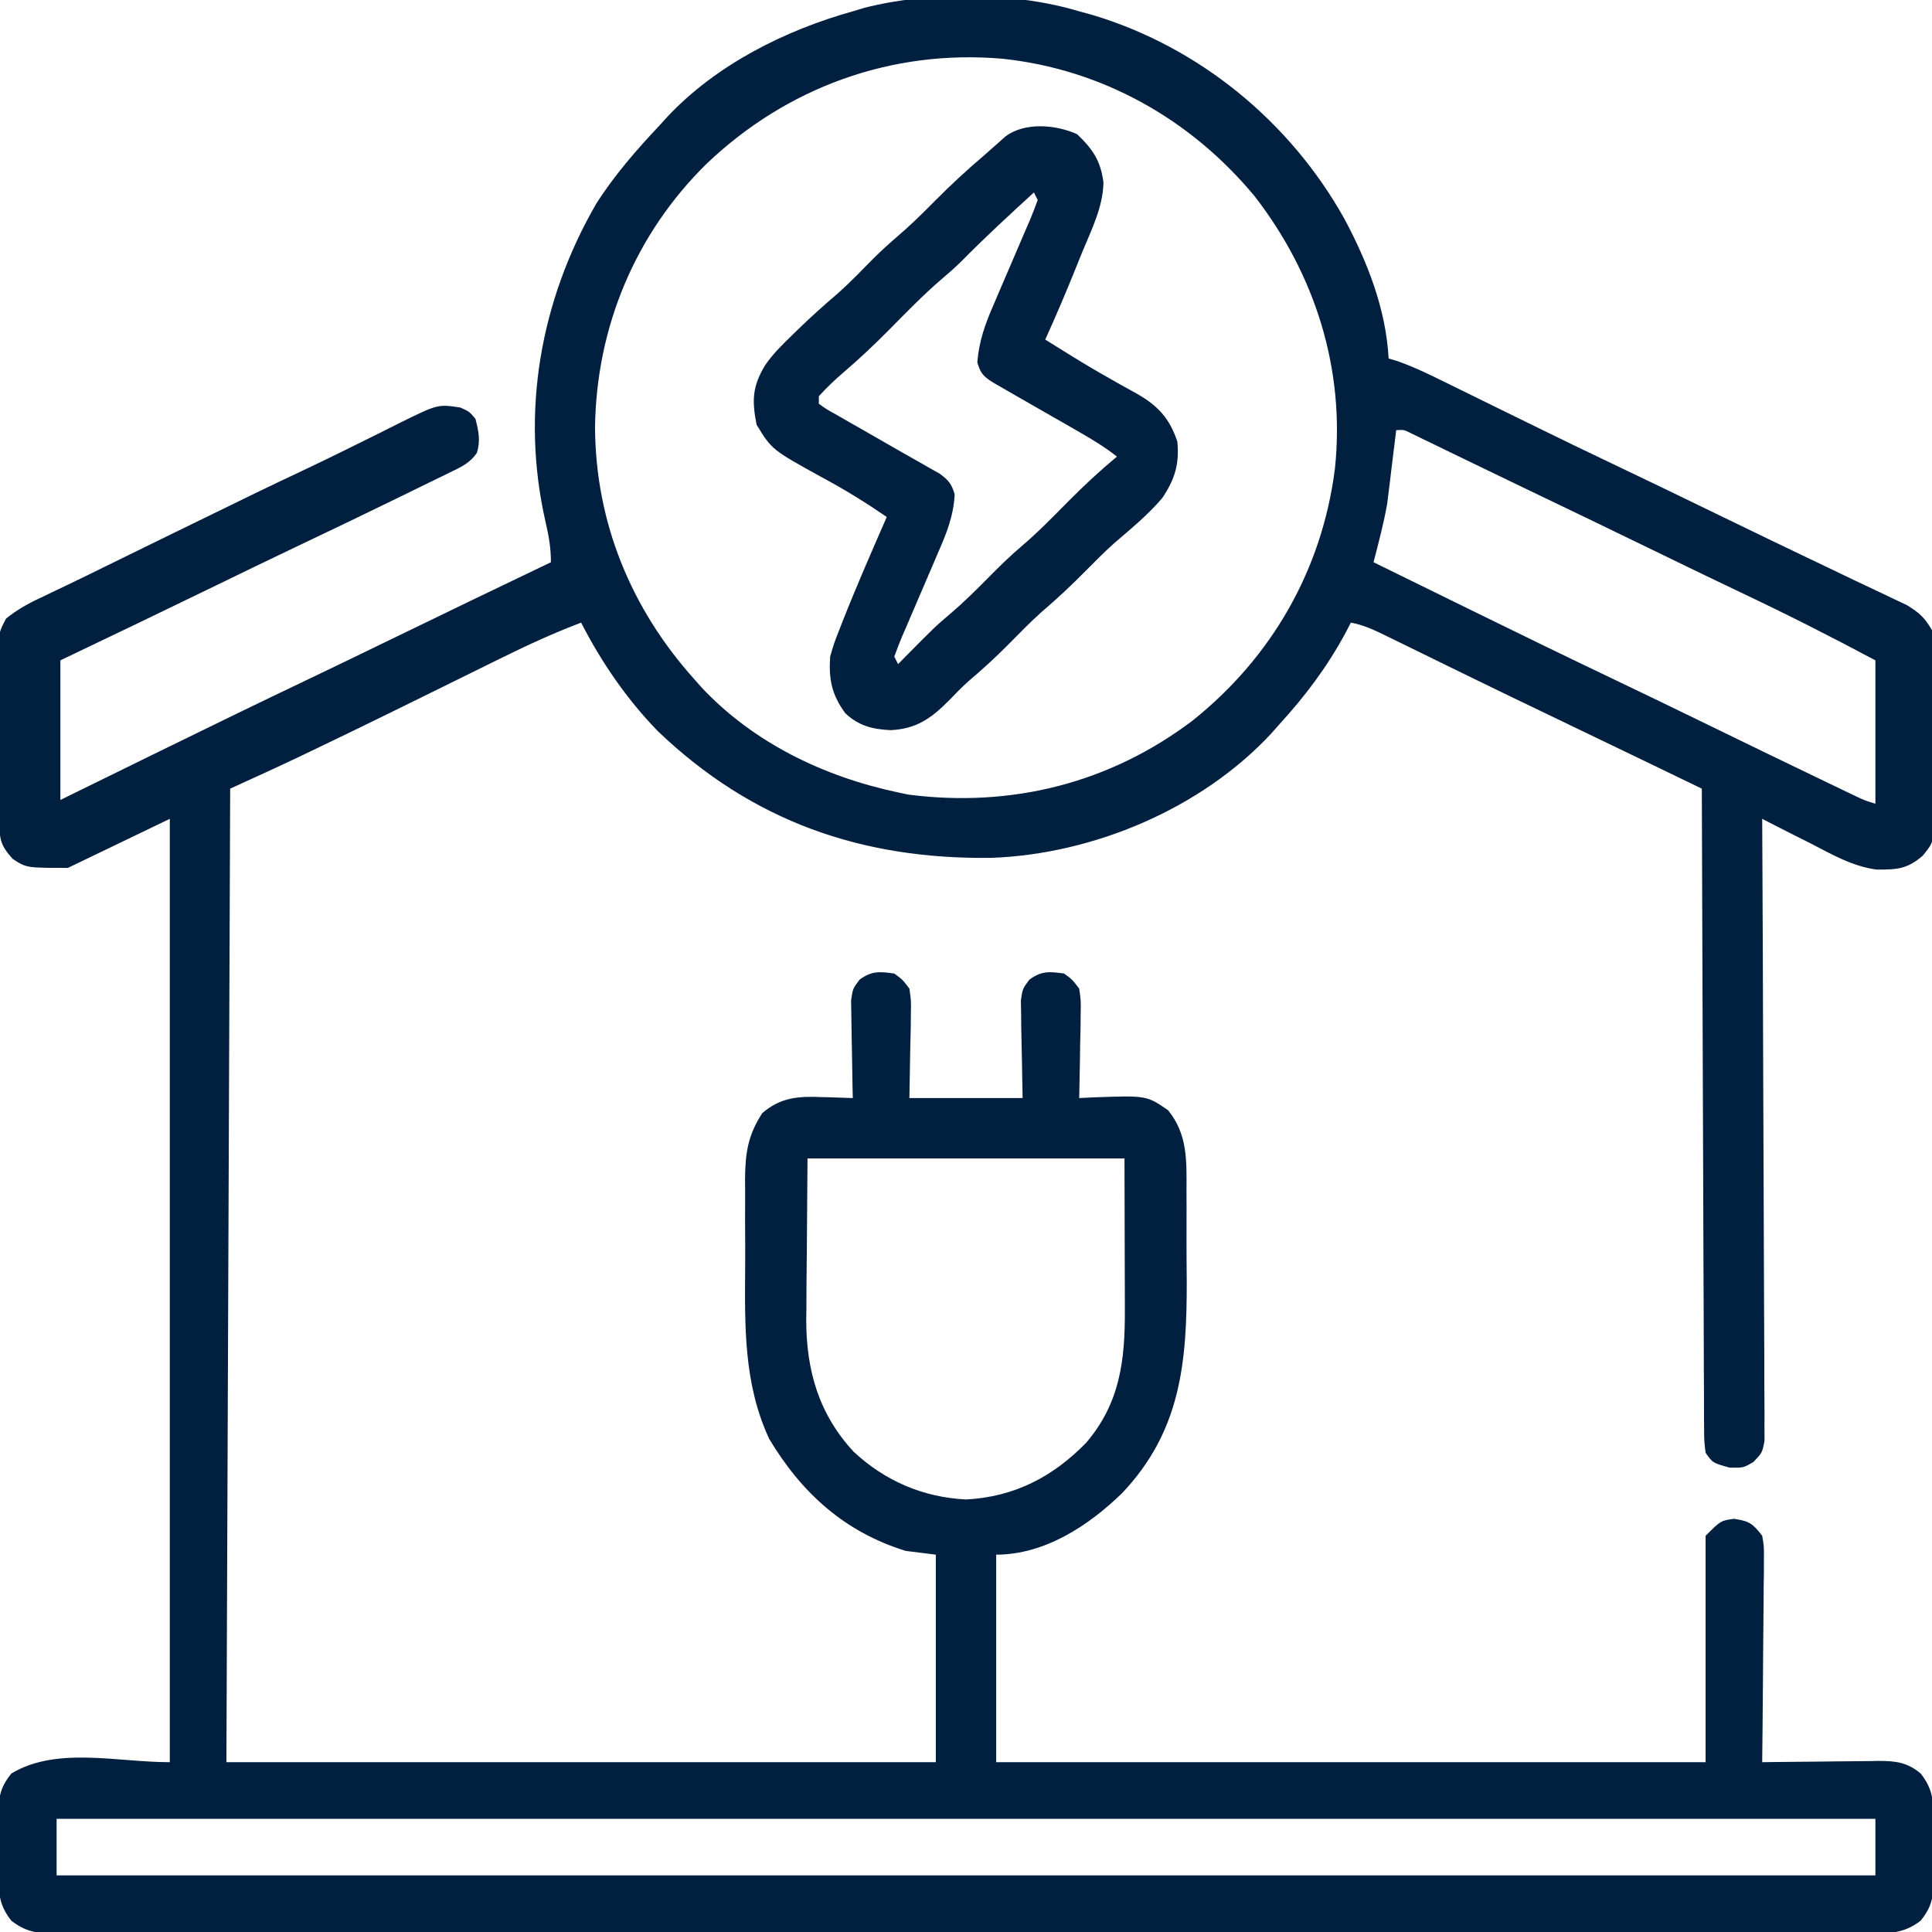
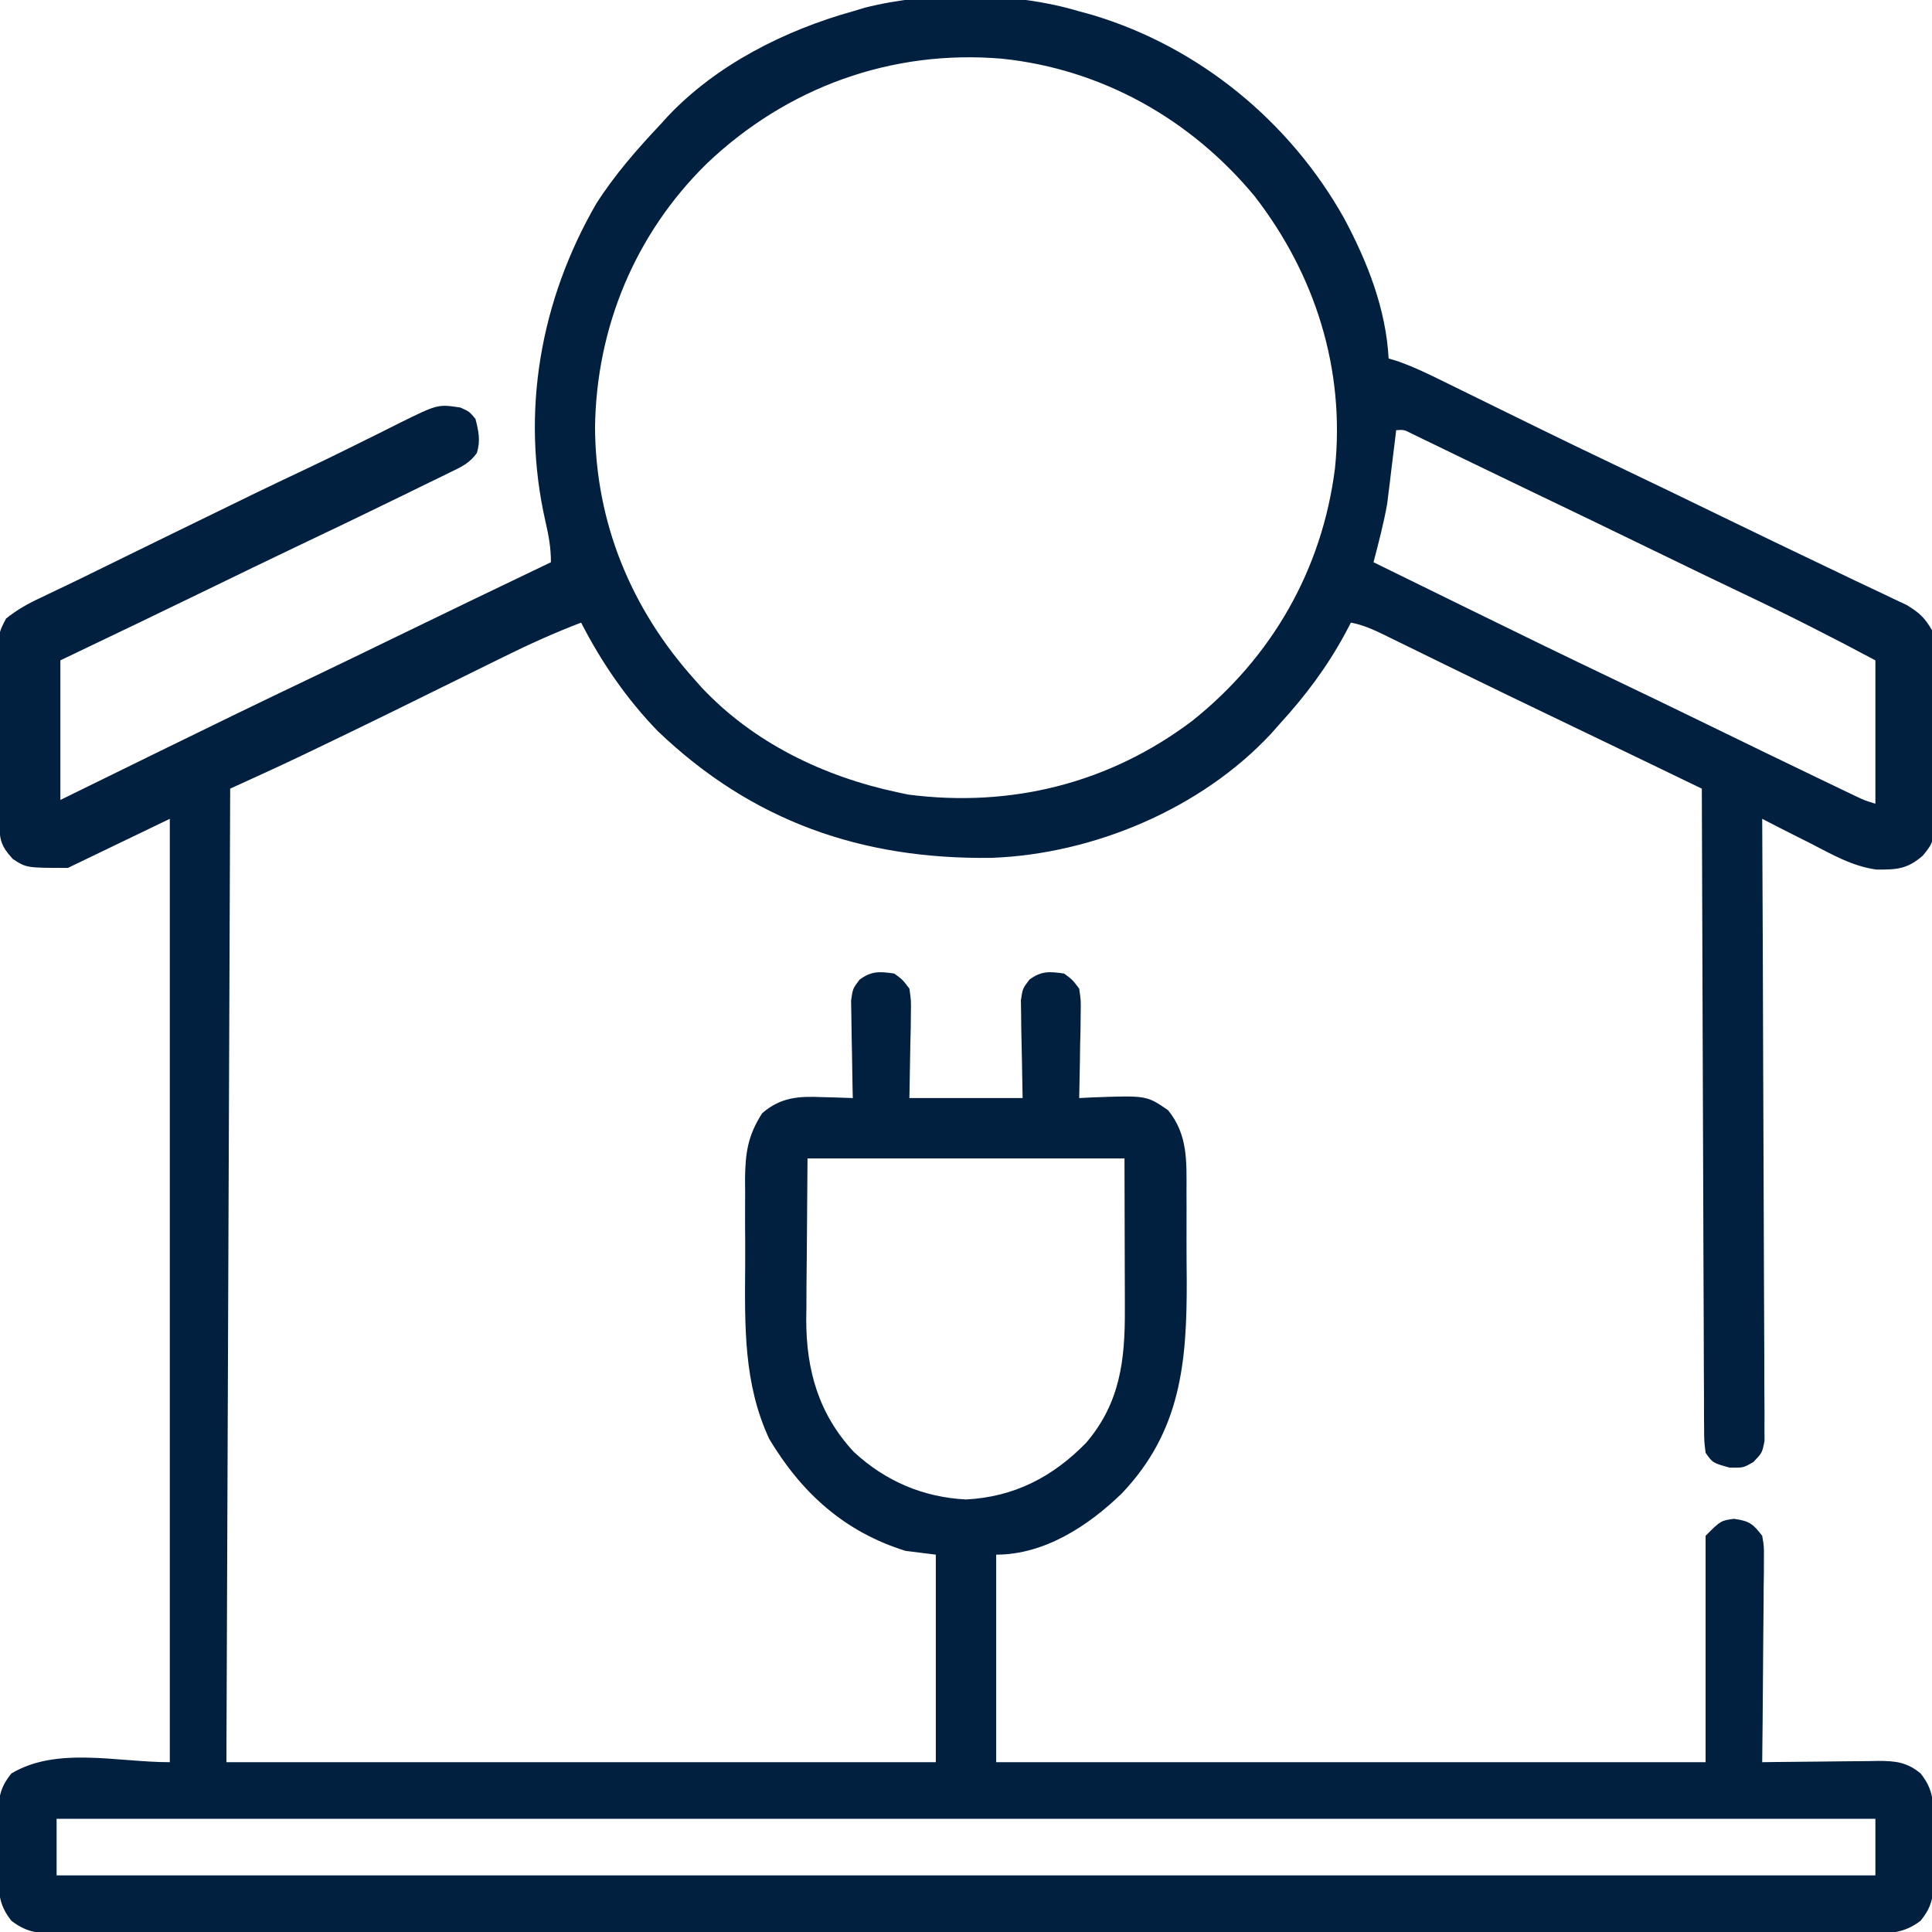
<svg xmlns="http://www.w3.org/2000/svg" version="1.1" width="512" height="512">
  <path d="M0 0 C1.195 0.329 2.39 0.657 3.621 0.996 C31.835 9.481 55.852 29.22 70.219 54.879 C76.375 66.375 81.297 78.869 82 92 C82.81 92.244 83.619 92.487 84.453 92.739 C88.722 94.257 92.689 96.176 96.746 98.184 C97.585 98.595 98.424 99.006 99.289 99.43 C101.079 100.308 102.869 101.187 104.658 102.068 C109.33 104.369 114.007 106.658 118.684 108.949 C119.597 109.397 120.51 109.845 121.452 110.307 C127.95 113.492 134.464 116.643 141 119.75 C150.908 124.463 160.779 129.25 170.648 134.043 C179.647 138.413 188.657 142.758 197.688 147.062 C200.335 148.33 202.982 149.599 205.629 150.869 C207.873 151.939 210.123 152.996 212.375 154.051 C213.646 154.658 214.917 155.266 216.188 155.875 C217.233 156.367 218.278 156.86 219.355 157.367 C222.656 159.405 224.008 160.611 226 164 C226.619 168.172 226.584 172.316 226.566 176.527 C226.573 177.749 226.579 178.971 226.585 180.229 C226.592 182.811 226.589 185.392 226.576 187.973 C226.563 191.92 226.597 195.864 226.635 199.811 C226.636 202.32 226.634 204.83 226.629 207.34 C226.642 208.518 226.655 209.696 226.669 210.91 C226.566 220.036 226.566 220.036 223.586 223.729 C219.484 227.332 216.623 227.49 211.271 227.441 C204.924 226.585 199.429 223.415 193.812 220.5 C192.563 219.872 191.312 219.245 190.061 218.621 C187.03 217.1 184.011 215.56 181 214 C181.005 214.862 181.009 215.724 181.014 216.613 C181.124 237.577 181.207 258.541 181.259 279.506 C181.285 289.645 181.32 299.783 181.377 309.921 C181.427 318.756 181.459 327.591 181.47 336.426 C181.477 341.106 181.492 345.785 181.529 350.464 C181.563 354.867 181.573 359.269 181.566 363.672 C181.567 365.289 181.577 366.907 181.596 368.524 C181.621 370.73 181.615 372.935 181.601 375.141 C181.606 376.376 181.61 377.611 181.615 378.884 C181 382 181 382 178.689 384.433 C176 386 176 386 172.375 385.938 C167.877 384.688 167.877 384.688 166 382 C165.615 378.882 165.615 378.882 165.601 374.958 C165.595 374.236 165.588 373.515 165.581 372.772 C165.562 370.349 165.565 367.926 165.568 365.503 C165.559 363.769 165.548 362.034 165.537 360.3 C165.509 355.585 165.5 350.871 165.494 346.156 C165.485 341.231 165.458 336.307 165.434 331.382 C165.39 322.054 165.362 312.725 165.339 303.397 C165.312 292.778 165.268 282.159 165.222 271.54 C165.129 249.693 165.058 227.847 165 206 C161.092 204.112 157.184 202.225 153.276 200.338 C151.952 199.699 150.628 199.059 149.305 198.42 C140.835 194.329 132.36 190.249 123.875 186.188 C116.502 182.657 109.144 179.098 101.801 175.508 C100.195 174.724 98.589 173.94 96.983 173.156 C93.828 171.615 90.676 170.07 87.525 168.522 C86.073 167.813 84.62 167.104 83.168 166.395 C82.17 165.902 82.17 165.902 81.151 165.399 C78.144 163.936 75.302 162.612 72 162 C71.55 162.86 71.1 163.72 70.637 164.605 C65.729 173.724 59.977 181.374 53 189 C52.294 189.801 51.587 190.601 50.859 191.426 C32.349 211.314 3.792 223.333 -23.156 224.336 C-57.618 224.826 -86.677 214.671 -111.688 190.75 C-119.92 182.265 -126.606 172.509 -132 162 C-139.152 164.735 -146.028 167.855 -152.887 171.254 C-153.906 171.755 -154.925 172.256 -155.974 172.772 C-159.214 174.365 -162.451 175.964 -165.688 177.562 C-169.92 179.649 -174.153 181.733 -178.387 183.816 C-179.431 184.33 -180.476 184.845 -181.553 185.374 C-188.816 188.942 -196.096 192.471 -203.395 195.965 C-204.302 196.4 -205.209 196.834 -206.143 197.282 C-212.397 200.267 -218.689 203.131 -225 206 C-225.33 291.14 -225.66 376.28 -226 464 C-163.96 464 -101.92 464 -38 464 C-38 445.85 -38 427.7 -38 409 C-40.64 408.67 -43.28 408.34 -46 408 C-62.2 402.987 -73.586 392.624 -82.141 378.344 C-88.983 363.645 -88.625 348.345 -88.521 332.452 C-88.5 328.481 -88.521 324.511 -88.547 320.539 C-88.544 317.995 -88.539 315.451 -88.531 312.906 C-88.539 311.729 -88.547 310.552 -88.556 309.339 C-88.477 302.439 -87.777 297.838 -84 292 C-79.099 287.768 -74.336 287.47 -68.062 287.75 C-67.283 287.768 -66.504 287.786 -65.701 287.805 C-63.8 287.851 -61.9 287.923 -60 288 C-60.021 287.142 -60.042 286.285 -60.063 285.401 C-60.132 282.211 -60.182 279.021 -60.22 275.83 C-60.24 274.45 -60.267 273.071 -60.302 271.692 C-60.35 269.706 -60.371 267.72 -60.391 265.734 C-60.412 264.54 -60.433 263.346 -60.454 262.116 C-60 259 -60 259 -58.194 256.61 C-54.998 254.264 -52.863 254.448 -49 255 C-46.806 256.61 -46.806 256.61 -45 259 C-44.546 262.116 -44.546 262.116 -44.609 265.734 C-44.619 266.902 -44.629 268.07 -44.64 269.272 C-44.676 270.75 -44.712 272.228 -44.75 273.75 C-44.833 278.452 -44.915 283.155 -45 288 C-35.1 288 -25.2 288 -15 288 C-15.158 278.636 -15.158 278.636 -15.36 269.272 C-15.37 268.105 -15.38 266.937 -15.391 265.734 C-15.412 264.54 -15.433 263.346 -15.454 262.116 C-15 259 -15 259 -13.194 256.61 C-9.998 254.264 -7.863 254.448 -4 255 C-1.806 256.61 -1.806 256.61 0 259 C0.454 262.116 0.454 262.116 0.391 265.734 C0.378 267.03 0.365 268.325 0.352 269.66 C0.318 271.023 0.284 272.387 0.25 273.75 C0.23 275.129 0.212 276.508 0.195 277.887 C0.148 281.259 0.082 284.629 0 288 C1.134 287.942 2.269 287.884 3.438 287.824 C17.877 287.301 17.877 287.301 23.555 291.223 C28.834 297.715 28.453 304.819 28.434 312.809 C28.439 314.048 28.444 315.288 28.449 316.565 C28.458 319.855 28.45 323.145 28.439 326.435 C28.436 329.729 28.472 333.024 28.498 336.318 C28.559 358.02 26.957 376.272 11.348 392.715 C2.467 401.359 -9.193 409 -22 409 C-22 427.15 -22 445.3 -22 464 C40.04 464 102.08 464 166 464 C166 444.2 166 424.4 166 404 C170 400 170 400 173.5 399.5 C177.606 400.087 178.508 400.775 181 404 C181.481 406.759 181.481 406.759 181.454 409.962 C181.454 411.763 181.454 411.763 181.453 413.601 C181.422 415.539 181.422 415.539 181.391 417.516 C181.383 418.855 181.377 420.195 181.373 421.534 C181.358 425.053 181.319 428.57 181.275 432.088 C181.234 435.681 181.215 439.274 181.195 442.867 C181.152 449.912 181.084 456.956 181 464 C182.095 463.984 183.189 463.969 184.317 463.952 C188.389 463.898 192.461 463.864 196.533 463.835 C198.294 463.82 200.054 463.8 201.815 463.774 C204.349 463.737 206.883 463.72 209.418 463.707 C210.201 463.692 210.985 463.676 211.792 463.66 C216.391 463.659 219.426 464.019 223 467 C226.028 470.847 226.384 473.827 226.398 478.656 C226.402 479.926 226.406 481.196 226.41 482.504 C226.393 484.482 226.393 484.482 226.375 486.5 C226.387 487.819 226.398 489.137 226.41 490.496 C226.406 491.766 226.402 493.036 226.398 494.344 C226.395 495.501 226.392 496.658 226.388 497.85 C225.95 501.404 225.208 503.194 223 506 C218.739 509.3 214.847 509.424 209.653 509.378 C208.811 509.382 207.969 509.386 207.102 509.391 C204.269 509.402 201.436 509.391 198.602 509.381 C196.556 509.384 194.509 509.389 192.462 509.395 C186.828 509.408 181.194 509.401 175.56 509.392 C169.487 509.385 163.415 509.396 157.343 509.404 C146.131 509.417 134.92 509.416 123.708 509.407 C113.351 509.4 102.995 509.398 92.638 509.401 C91.608 509.402 91.608 509.402 90.558 509.402 C87.771 509.403 84.984 509.404 82.197 509.405 C56.046 509.414 29.894 509.406 3.743 509.39 C-19.499 509.375 -42.741 509.377 -65.983 509.391 C-92.086 509.407 -118.189 509.414 -144.293 509.404 C-147.074 509.403 -149.856 509.402 -152.638 509.401 C-153.665 509.401 -153.665 509.401 -154.714 509.401 C-165.065 509.397 -175.416 509.401 -185.767 509.409 C-197.535 509.417 -209.303 509.415 -221.07 509.399 C-227.078 509.391 -233.085 509.388 -239.093 509.398 C-244.588 509.407 -250.082 509.402 -255.577 509.386 C-257.569 509.383 -259.562 509.384 -261.554 509.392 C-264.254 509.401 -266.953 509.392 -269.653 509.378 C-270.824 509.388 -270.824 509.388 -272.02 509.399 C-276.528 509.352 -279.411 508.779 -283 506 C-286.028 502.153 -286.384 499.173 -286.398 494.344 C-286.402 493.074 -286.406 491.804 -286.41 490.496 C-286.399 489.177 -286.387 487.859 -286.375 486.5 C-286.387 485.181 -286.398 483.863 -286.41 482.504 C-286.406 481.234 -286.402 479.964 -286.398 478.656 C-286.395 477.499 -286.392 476.342 -286.388 475.15 C-285.95 471.596 -285.208 469.806 -283 467 C-270.965 459.779 -255.036 464 -241 464 C-241 381.5 -241 299 -241 214 C-249.91 218.29 -258.82 222.58 -268 227 C-279 227 -279 227 -282.625 224.625 C-285.875 221.033 -286.129 219.445 -286.177 214.712 C-286.19 213.607 -286.203 212.502 -286.216 211.364 C-286.223 210.165 -286.231 208.966 -286.238 207.73 C-286.246 206.502 -286.254 205.274 -286.263 204.008 C-286.277 201.405 -286.287 198.801 -286.295 196.198 C-286.308 192.214 -286.356 188.231 -286.4 184.248 C-286.411 181.721 -286.419 179.195 -286.426 176.668 C-286.443 175.475 -286.461 174.282 -286.479 173.053 C-286.457 164.878 -286.457 164.878 -284.403 160.936 C-281.496 158.594 -278.497 156.92 -275.129 155.363 C-273.685 154.669 -272.241 153.974 -270.797 153.28 C-270.023 152.913 -269.248 152.546 -268.45 152.168 C-265.003 150.525 -261.58 148.835 -258.155 147.148 C-253.421 144.818 -248.679 142.504 -243.938 140.188 C-242.94 139.7 -241.943 139.213 -240.915 138.71 C-216.584 126.82 -216.584 126.82 -205.826 121.732 C-201.444 119.659 -197.083 117.553 -192.745 115.389 C-190.273 114.157 -187.795 112.935 -185.317 111.714 C-183.553 110.839 -181.797 109.95 -180.041 109.06 C-169.968 104.106 -169.968 104.106 -164 105 C-161.625 106.062 -161.625 106.062 -160 108 C-159.168 111.267 -158.616 113.75 -159.62 117.017 C-161.594 119.853 -163.856 120.774 -166.949 122.285 C-167.549 122.582 -168.149 122.879 -168.767 123.186 C-170.735 124.156 -172.711 125.11 -174.688 126.062 C-176.066 126.738 -177.445 127.415 -178.823 128.092 C-182.874 130.078 -186.935 132.042 -191 134 C-192.035 134.5 -193.071 135 -194.138 135.515 C-198.696 137.71 -203.262 139.889 -207.832 142.059 C-215.41 145.661 -222.953 149.334 -230.5 153 C-243.643 159.383 -256.811 165.711 -270 172 C-270 184.21 -270 196.42 -270 209 C-265.094 206.593 -265.094 206.593 -260.09 204.137 C-256.836 202.541 -253.582 200.946 -250.328 199.35 C-248.109 198.262 -245.889 197.173 -243.67 196.084 C-230.224 189.484 -216.752 182.946 -203.232 176.499 C-196.668 173.368 -190.125 170.195 -183.585 167.015 C-169.079 159.963 -154.549 152.963 -140 146 C-140 142.11 -140.575 139.028 -141.438 135.25 C-148.05 106.245 -142.83 76.651 -128 51 C-123.113 43.332 -117.226 36.602 -111 30 C-110.376 29.312 -109.752 28.623 -109.109 27.914 C-96.161 14.15 -78.003 5.029 -60 0 C-58.937 -0.32 -57.873 -0.639 -56.777 -0.969 C-39.419 -5.354 -17.133 -5.142 0 0 Z M-98.746 40.399 C-117.688 59.007 -127.955 83.758 -128.312 110.25 C-128.174 135.425 -118.789 158.303 -102 177 C-101.388 177.695 -100.775 178.39 -100.145 179.105 C-86.307 193.887 -67.592 202.857 -48 207 C-47.102 207.191 -46.203 207.382 -45.277 207.578 C-17.985 211.091 8.06 204.58 30 188 C51.084 171.166 64.375 147.953 67.773 121.173 C70.516 94.915 62.585 69.774 46.473 48.98 C29.533 28.561 6.042 15.346 -20.375 12.562 C-49.695 10.041 -77.472 20.117 -98.746 40.399 Z M84 111 C83.925 111.634 83.85 112.268 83.772 112.921 C83.419 115.865 83.053 118.807 82.688 121.75 C82.57 122.746 82.452 123.743 82.33 124.77 C82.204 125.769 82.079 126.768 81.949 127.797 C81.839 128.698 81.729 129.598 81.616 130.526 C80.689 135.752 79.329 140.864 78 146 C84.556 149.218 91.114 152.434 97.672 155.65 C99.891 156.738 102.111 157.827 104.33 158.916 C116.824 165.049 129.336 171.14 141.899 177.131 C149.745 180.873 157.569 184.661 165.384 188.469 C176.409 193.84 187.442 199.197 198.5 204.5 C199.905 205.176 199.905 205.176 201.338 205.865 C202.185 206.271 203.033 206.676 203.906 207.094 C204.631 207.441 205.356 207.789 206.104 208.146 C208.152 209.107 208.152 209.107 211 210 C211 197.46 211 184.92 211 172 C199.303 165.743 187.533 159.792 175.547 154.113 C168.598 150.819 161.68 147.462 154.763 144.101 C142.211 138.003 129.646 131.931 117.059 125.906 C112.69 123.815 108.33 121.708 103.973 119.594 C102.817 119.035 101.661 118.475 100.471 117.899 C98.243 116.821 96.016 115.74 93.791 114.655 C92.799 114.176 91.807 113.697 90.785 113.203 C89.468 112.564 89.468 112.564 88.125 111.911 C86.079 110.869 86.079 110.869 84 111 Z M-72 304 C-72.062 312.332 -72.124 320.665 -72.188 329.25 C-72.215 331.856 -72.242 334.461 -72.27 337.146 C-72.279 339.248 -72.287 341.351 -72.293 343.453 C-72.308 344.515 -72.324 345.576 -72.339 346.669 C-72.344 360.137 -69.037 371.741 -59.75 381.75 C-51.422 389.476 -41.393 393.808 -30 394.375 C-17.217 393.713 -6.969 388.405 1.875 379.312 C10.876 368.747 12.16 357.374 12.098 344.039 C12.097 343.023 12.096 342.007 12.095 340.96 C12.089 337.181 12.075 333.403 12.062 329.625 C12.032 316.941 12.032 316.941 12 304 C-15.72 304 -43.44 304 -72 304 Z M-271 479 C-271 483.95 -271 488.9 -271 494 C-111.94 494 47.12 494 211 494 C211 489.05 211 484.1 211 479 C51.94 479 -107.12 479 -271 479 Z " fill="#01203f" transform="translate(286,3)" />
-   <path d="M0 0 C4.154 3.951 6.259 7.059 6.992 12.801 C6.848 19.38 3.785 25.385 1.312 31.375 C0.576 33.211 0.576 33.211 -0.176 35.084 C-2.803 41.595 -5.54 48.043 -8.438 54.438 C-6.627 55.565 -4.814 56.689 -3 57.812 C-2.145 58.344 -2.145 58.344 -1.274 58.886 C2.136 60.992 5.575 63.024 9.07 64.984 C10.204 65.628 10.204 65.628 11.362 66.284 C12.843 67.12 14.33 67.946 15.824 68.759 C21.348 71.9 24.501 75.254 26.562 81.438 C27.155 87.483 25.881 91.493 22.562 96.438 C18.766 100.907 14.23 104.607 9.797 108.422 C7.123 110.834 4.591 113.375 2.062 115.938 C-1.606 119.656 -5.369 123.174 -9.344 126.562 C-12.48 129.371 -15.407 132.386 -18.362 135.382 C-21.649 138.696 -25.05 141.797 -28.605 144.816 C-30.509 146.501 -32.246 148.286 -34 150.125 C-38.721 154.846 -42.612 157.617 -49.438 157.938 C-54.233 157.704 -57.899 156.788 -61.438 153.438 C-65.008 148.553 -65.849 144.494 -65.438 138.438 C-64.441 134.992 -64.441 134.992 -63 131.312 C-62.612 130.314 -62.612 130.314 -62.216 129.295 C-58.523 119.915 -54.471 110.675 -50.438 101.438 C-55.981 97.634 -61.578 94.175 -67.5 91 C-80.85 83.643 -80.85 83.643 -84.938 77 C-86.191 70.576 -86.08 66.885 -82.672 61.226 C-80.654 58.302 -78.246 55.889 -75.688 53.438 C-74.889 52.656 -74.889 52.656 -74.075 51.858 C-70.633 48.512 -67.086 45.321 -63.43 42.211 C-60.093 39.241 -57.01 36.017 -53.871 32.84 C-51.805 30.8 -49.707 28.882 -47.5 27 C-44.148 24.136 -41.032 21.074 -37.938 17.938 C-33.606 13.553 -29.137 9.422 -24.438 5.438 C-23.477 4.585 -23.477 4.585 -22.496 3.715 C-21.57 2.897 -21.57 2.897 -20.625 2.062 C-19.811 1.339 -19.811 1.339 -18.98 0.602 C-13.822 -3.29 -5.534 -2.516 0 0 Z M-11.438 15.438 C-17.96 21.403 -24.44 27.369 -30.641 33.672 C-32.368 35.369 -34.152 36.936 -36 38.5 C-40.909 42.709 -45.379 47.354 -49.926 51.945 C-53.776 55.819 -57.686 59.544 -61.852 63.082 C-64.198 65.088 -66.354 67.158 -68.438 69.438 C-68.438 70.097 -68.438 70.757 -68.438 71.438 C-66.303 72.961 -66.303 72.961 -63.539 74.484 C-62.501 75.082 -61.464 75.681 -60.395 76.297 C-59.295 76.921 -58.195 77.545 -57.062 78.188 C-53.875 80.015 -50.689 81.845 -47.505 83.678 C-45.505 84.825 -43.499 85.962 -41.487 87.088 C-40.592 87.6 -39.696 88.113 -38.773 88.641 C-37.982 89.086 -37.191 89.531 -36.376 89.989 C-34.062 91.718 -33.256 92.66 -32.438 95.438 C-32.723 101.133 -34.6 105.782 -36.852 110.926 C-37.185 111.71 -37.519 112.495 -37.863 113.303 C-38.922 115.789 -39.991 118.27 -41.062 120.75 C-42.48 124.034 -43.888 127.322 -45.289 130.613 C-45.784 131.746 -45.784 131.746 -46.289 132.902 C-47.065 134.723 -47.759 136.578 -48.438 138.438 C-47.943 139.428 -47.943 139.428 -47.438 140.438 C-46.808 139.797 -46.179 139.156 -45.531 138.496 C-37.686 130.568 -37.686 130.568 -33.5 127 C-30.148 124.136 -27.032 121.074 -23.938 117.938 C-20.905 114.863 -17.858 111.858 -14.562 109.062 C-10.213 105.357 -6.257 101.284 -2.244 97.224 C1.859 93.093 6.082 89.16 10.562 85.438 C7.417 82.963 4.131 80.957 0.66 78.969 C-1.046 77.988 -1.046 77.988 -2.787 76.988 C-3.983 76.305 -5.179 75.621 -6.375 74.938 C-8.718 73.595 -11.06 72.25 -13.402 70.906 C-14.44 70.313 -15.478 69.719 -16.547 69.107 C-17.501 68.556 -18.455 68.005 -19.438 67.438 C-20.359 66.907 -21.28 66.377 -22.229 65.83 C-24.824 64.194 -25.617 63.39 -26.438 60.438 C-25.982 54.717 -24.292 50.133 -22.023 44.949 C-21.69 44.165 -21.356 43.38 -21.012 42.572 C-19.953 40.086 -18.884 37.605 -17.812 35.125 C-16.395 31.841 -14.987 28.553 -13.586 25.262 C-13.091 24.129 -13.091 24.129 -12.586 22.973 C-11.81 21.152 -11.116 19.297 -10.438 17.438 C-10.932 16.448 -10.932 16.448 -11.438 15.438 Z " fill="#01203f" transform="translate(285.438,35.562)" />
</svg>